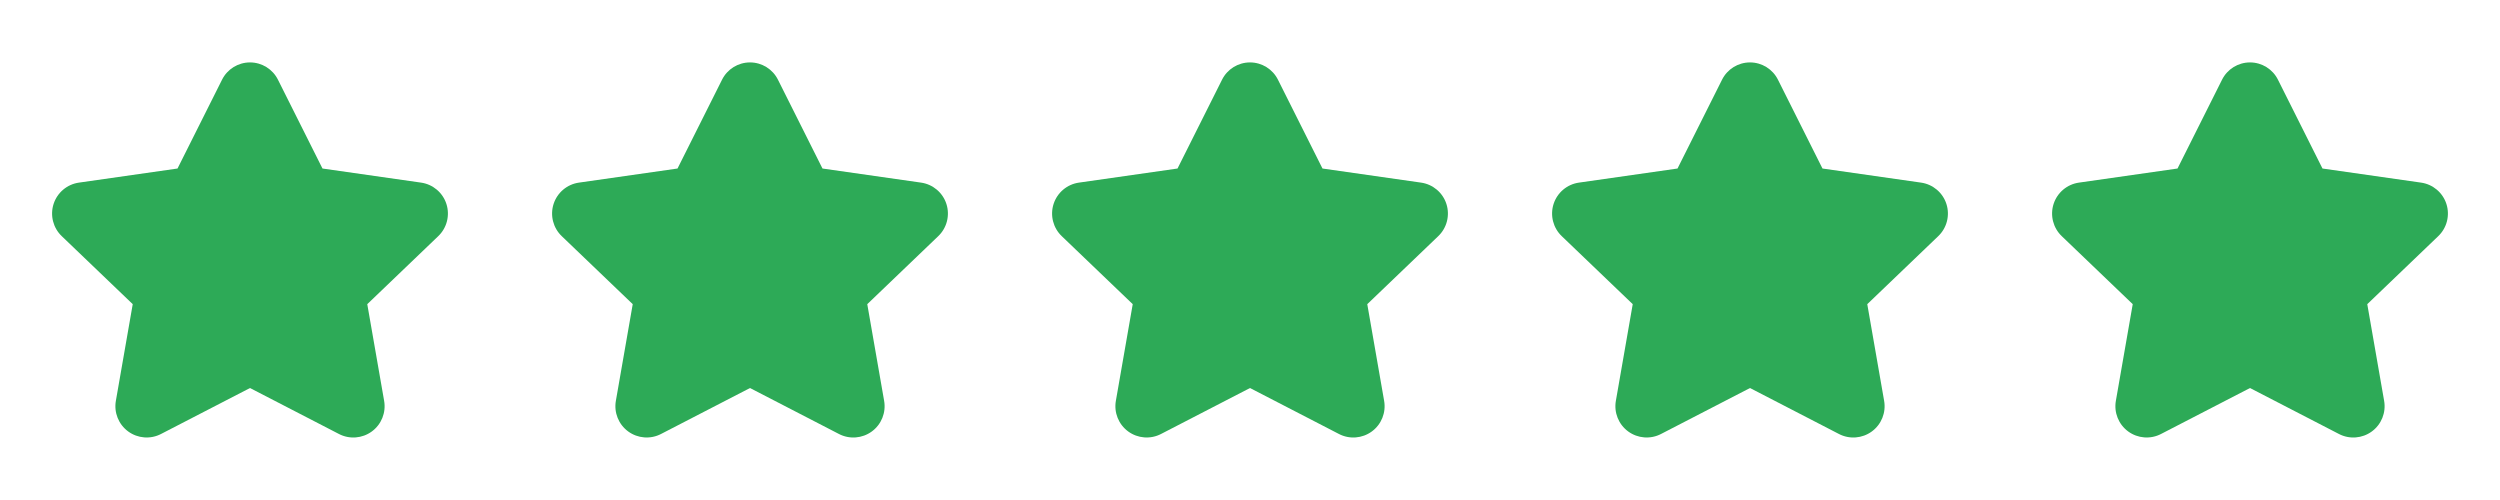
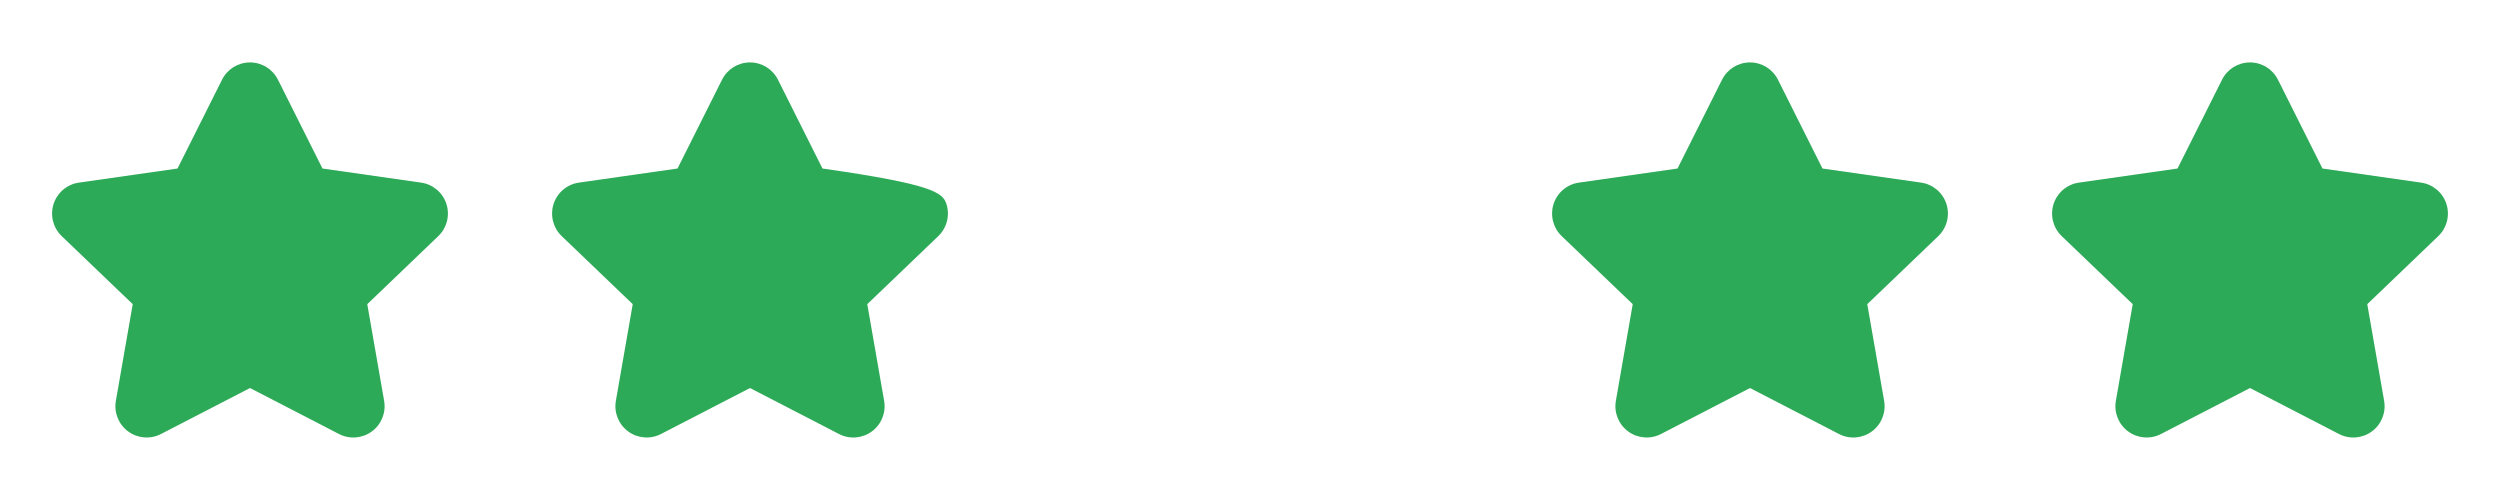
<svg xmlns="http://www.w3.org/2000/svg" width="120" height="24" viewBox="0 0 120 24" fill="none">
  <path fill-rule="evenodd" clip-rule="evenodd" d="M7.733 20.829C7.226 21.094 6.613 21.047 6.152 20.709C5.691 20.371 5.462 19.8 5.562 19.237L6.371 14.6L2.965 11.336C2.549 10.939 2.396 10.339 2.572 9.791C2.748 9.244 3.222 8.845 3.792 8.765L8.521 8.089L10.656 3.83C10.909 3.319 11.43 2.996 12 2.996C12.57 2.996 13.091 3.319 13.344 3.83L15.479 8.089L20.208 8.765C20.778 8.845 21.252 9.244 21.428 9.791C21.604 10.339 21.451 10.939 21.035 11.336L17.629 14.6L18.438 19.238C18.538 19.801 18.309 20.372 17.848 20.71C17.387 21.048 16.774 21.095 16.267 20.83L12 18.625L7.733 20.829Z" fill="#2DAA57" />
-   <path fill-rule="evenodd" clip-rule="evenodd" d="M31.733 20.829C31.226 21.094 30.613 21.047 30.152 20.709C29.691 20.371 29.462 19.8 29.562 19.237L30.371 14.6L26.965 11.336C26.549 10.939 26.396 10.339 26.572 9.791C26.748 9.244 27.222 8.845 27.792 8.765L32.521 8.089L34.656 3.83C34.909 3.319 35.43 2.996 36 2.996C36.57 2.996 37.091 3.319 37.344 3.83L39.479 8.089L44.208 8.765C44.778 8.845 45.252 9.244 45.428 9.791C45.604 10.339 45.451 10.939 45.035 11.336L41.629 14.6L42.438 19.238C42.538 19.801 42.309 20.372 41.848 20.71C41.387 21.048 40.774 21.095 40.267 20.83L36 18.625L31.733 20.829Z" fill="#2DAA57" />
-   <path fill-rule="evenodd" clip-rule="evenodd" d="M55.733 20.829C55.226 21.094 54.613 21.047 54.152 20.709C53.691 20.371 53.462 19.8 53.562 19.237L54.371 14.6L50.965 11.336C50.549 10.939 50.396 10.339 50.572 9.791C50.748 9.244 51.222 8.845 51.792 8.765L56.521 8.089L58.656 3.83C58.909 3.319 59.43 2.996 60 2.996C60.57 2.996 61.091 3.319 61.344 3.83L63.479 8.089L68.208 8.765C68.778 8.845 69.252 9.244 69.428 9.791C69.604 10.339 69.451 10.939 69.035 11.336L65.629 14.6L66.438 19.238C66.538 19.801 66.309 20.372 65.848 20.71C65.387 21.048 64.774 21.095 64.267 20.83L60 18.625L55.733 20.829Z" fill="#2DAA57" />
+   <path fill-rule="evenodd" clip-rule="evenodd" d="M31.733 20.829C31.226 21.094 30.613 21.047 30.152 20.709C29.691 20.371 29.462 19.8 29.562 19.237L30.371 14.6L26.965 11.336C26.549 10.939 26.396 10.339 26.572 9.791C26.748 9.244 27.222 8.845 27.792 8.765L32.521 8.089L34.656 3.83C34.909 3.319 35.43 2.996 36 2.996C36.57 2.996 37.091 3.319 37.344 3.83L39.479 8.089C44.778 8.845 45.252 9.244 45.428 9.791C45.604 10.339 45.451 10.939 45.035 11.336L41.629 14.6L42.438 19.238C42.538 19.801 42.309 20.372 41.848 20.71C41.387 21.048 40.774 21.095 40.267 20.83L36 18.625L31.733 20.829Z" fill="#2DAA57" />
  <path fill-rule="evenodd" clip-rule="evenodd" d="M79.733 20.829C79.226 21.094 78.613 21.047 78.152 20.709C77.691 20.371 77.462 19.8 77.562 19.237L78.371 14.6L74.965 11.336C74.549 10.939 74.396 10.339 74.572 9.791C74.748 9.244 75.222 8.845 75.792 8.765L80.521 8.089L82.656 3.83C82.909 3.319 83.43 2.996 84 2.996C84.57 2.996 85.091 3.319 85.344 3.83L87.479 8.089L92.208 8.765C92.778 8.845 93.252 9.244 93.428 9.791C93.604 10.339 93.451 10.939 93.035 11.336L89.629 14.6L90.438 19.238C90.538 19.801 90.309 20.372 89.848 20.71C89.387 21.048 88.774 21.095 88.267 20.83L84 18.625L79.733 20.829Z" fill="#2DAA57" />
  <path fill-rule="evenodd" clip-rule="evenodd" d="M103.733 20.829C103.226 21.094 102.613 21.047 102.152 20.709C101.691 20.371 101.462 19.8 101.562 19.237L102.371 14.6L98.965 11.336C98.549 10.939 98.396 10.339 98.572 9.791C98.748 9.244 99.222 8.845 99.792 8.765L104.521 8.089L106.656 3.83C106.909 3.319 107.43 2.996 108 2.996C108.57 2.996 109.091 3.319 109.344 3.83L111.479 8.089L116.208 8.765C116.778 8.845 117.252 9.244 117.428 9.791C117.604 10.339 117.451 10.939 117.035 11.336L113.629 14.6L114.438 19.238C114.538 19.801 114.309 20.372 113.848 20.71C113.387 21.048 112.774 21.095 112.267 20.83L108 18.625L103.733 20.829Z" fill="#2DAA57" />
</svg>